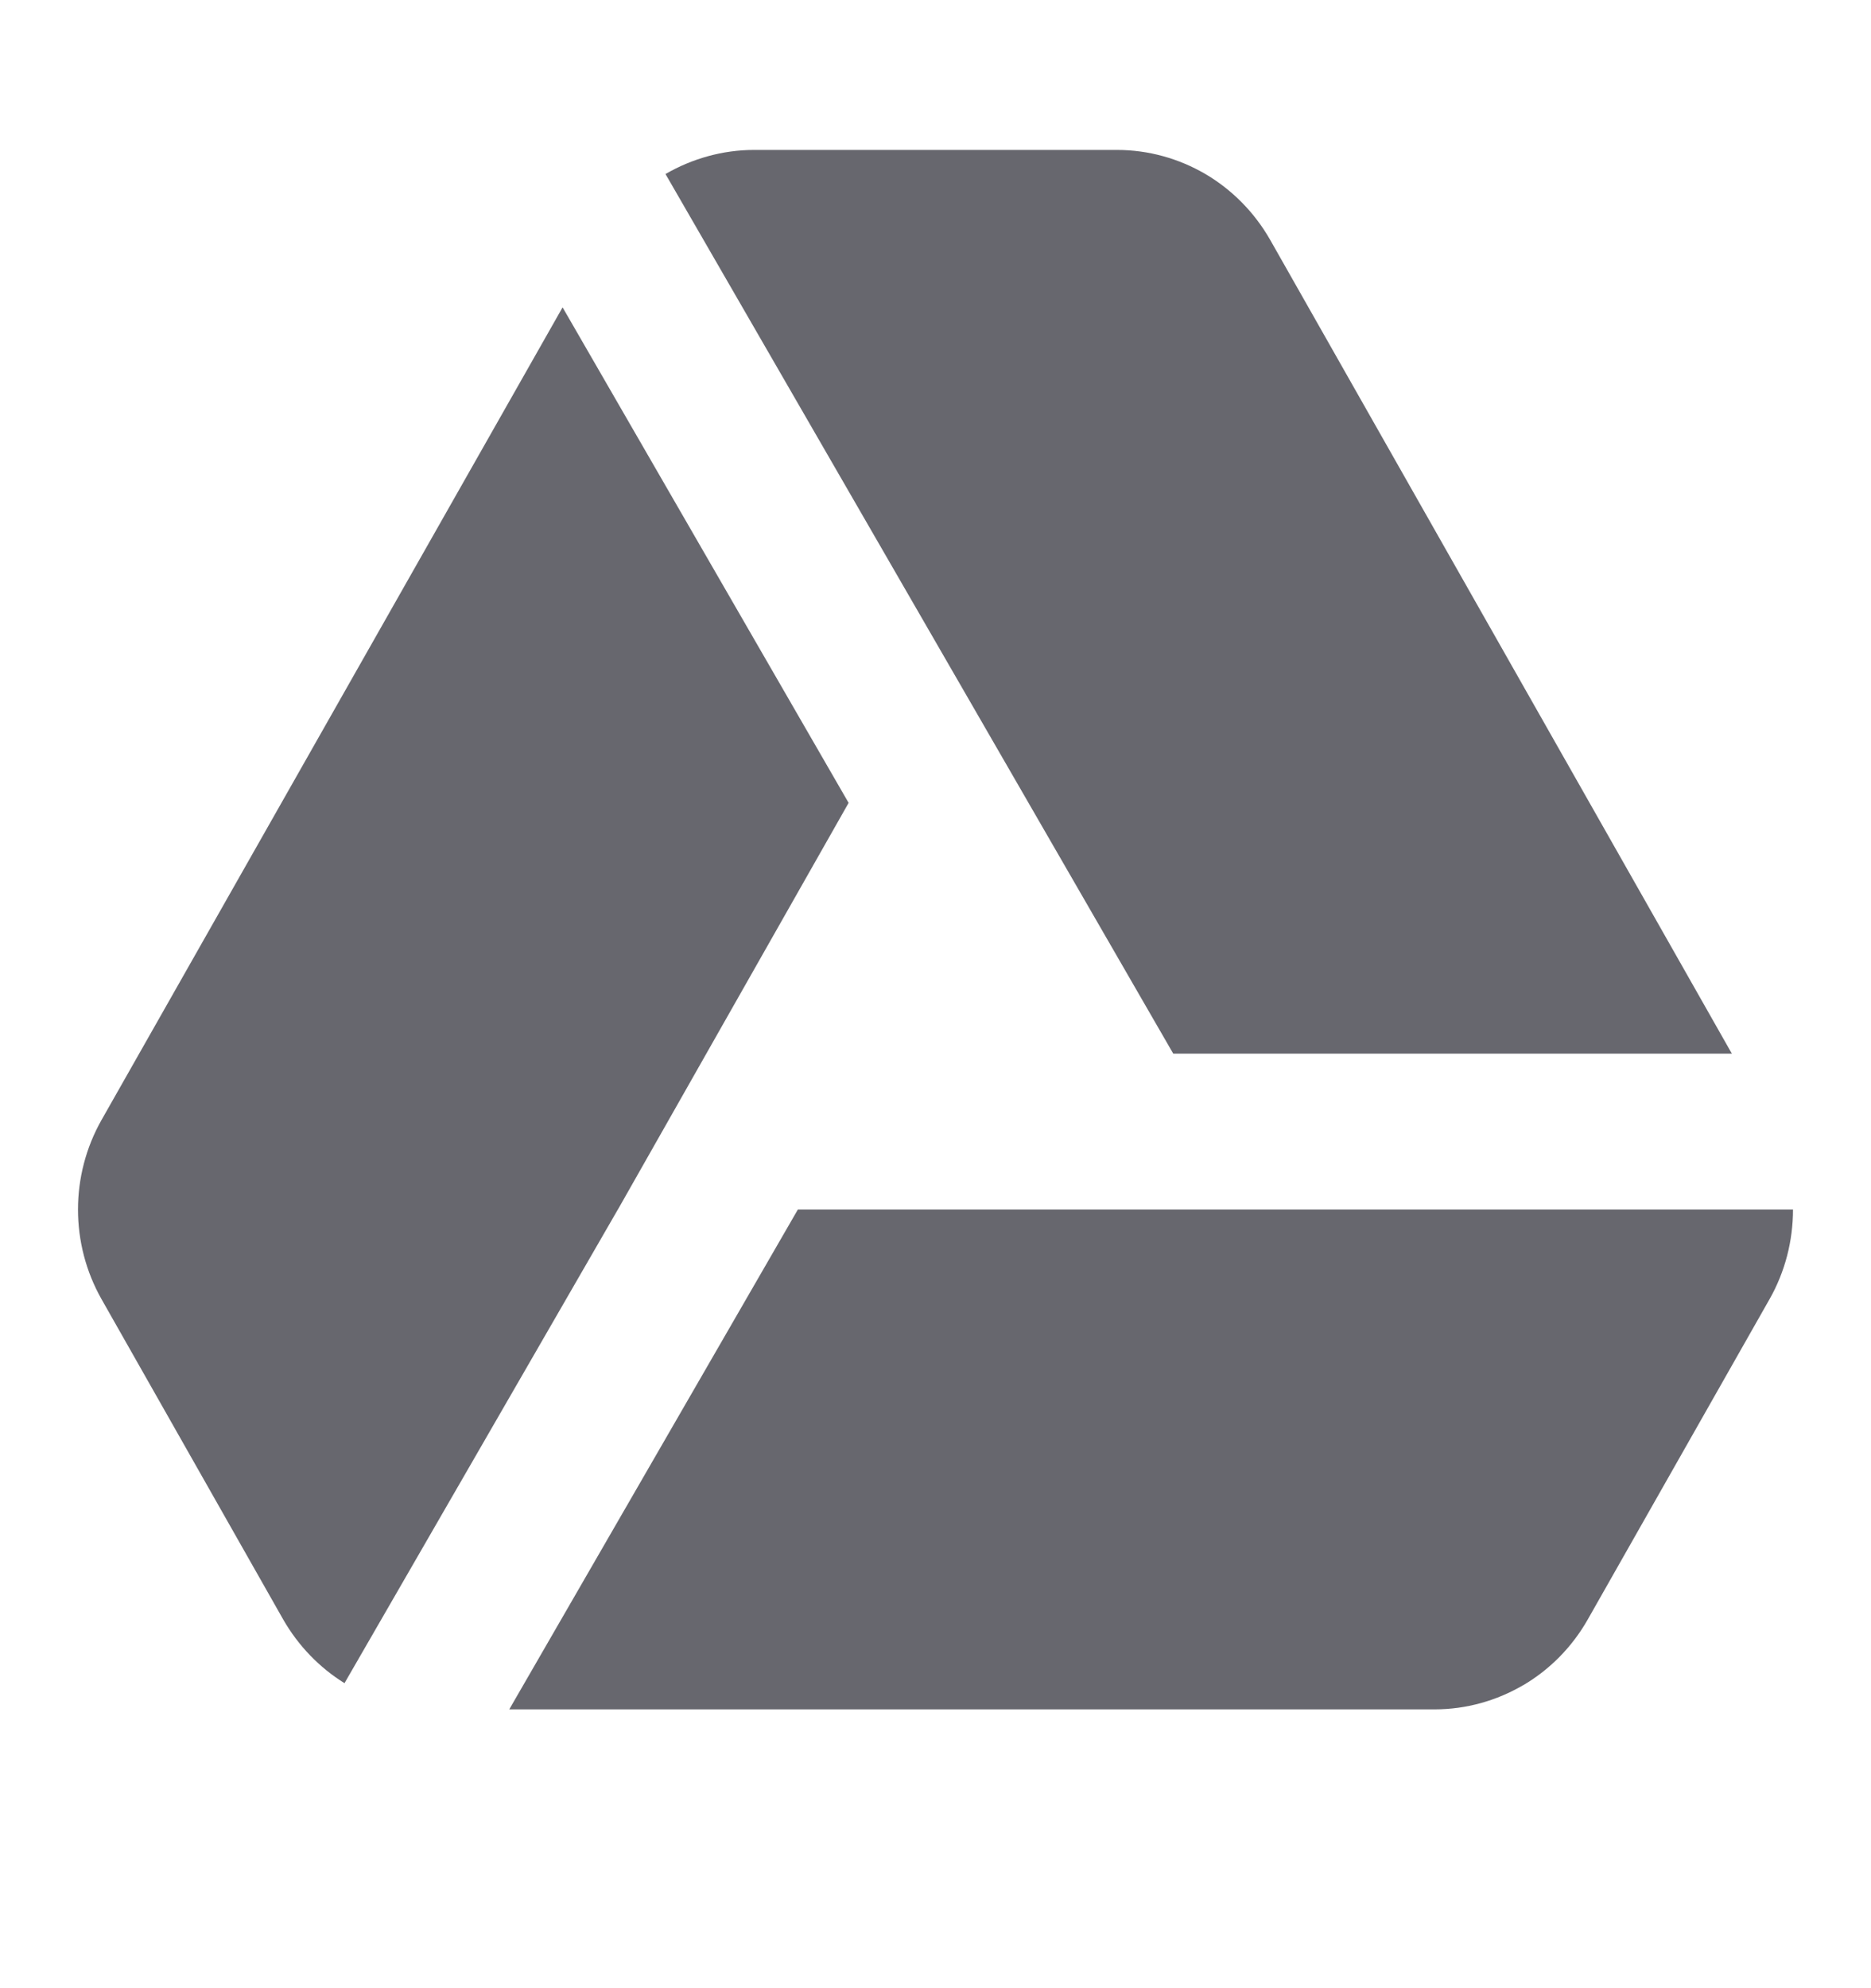
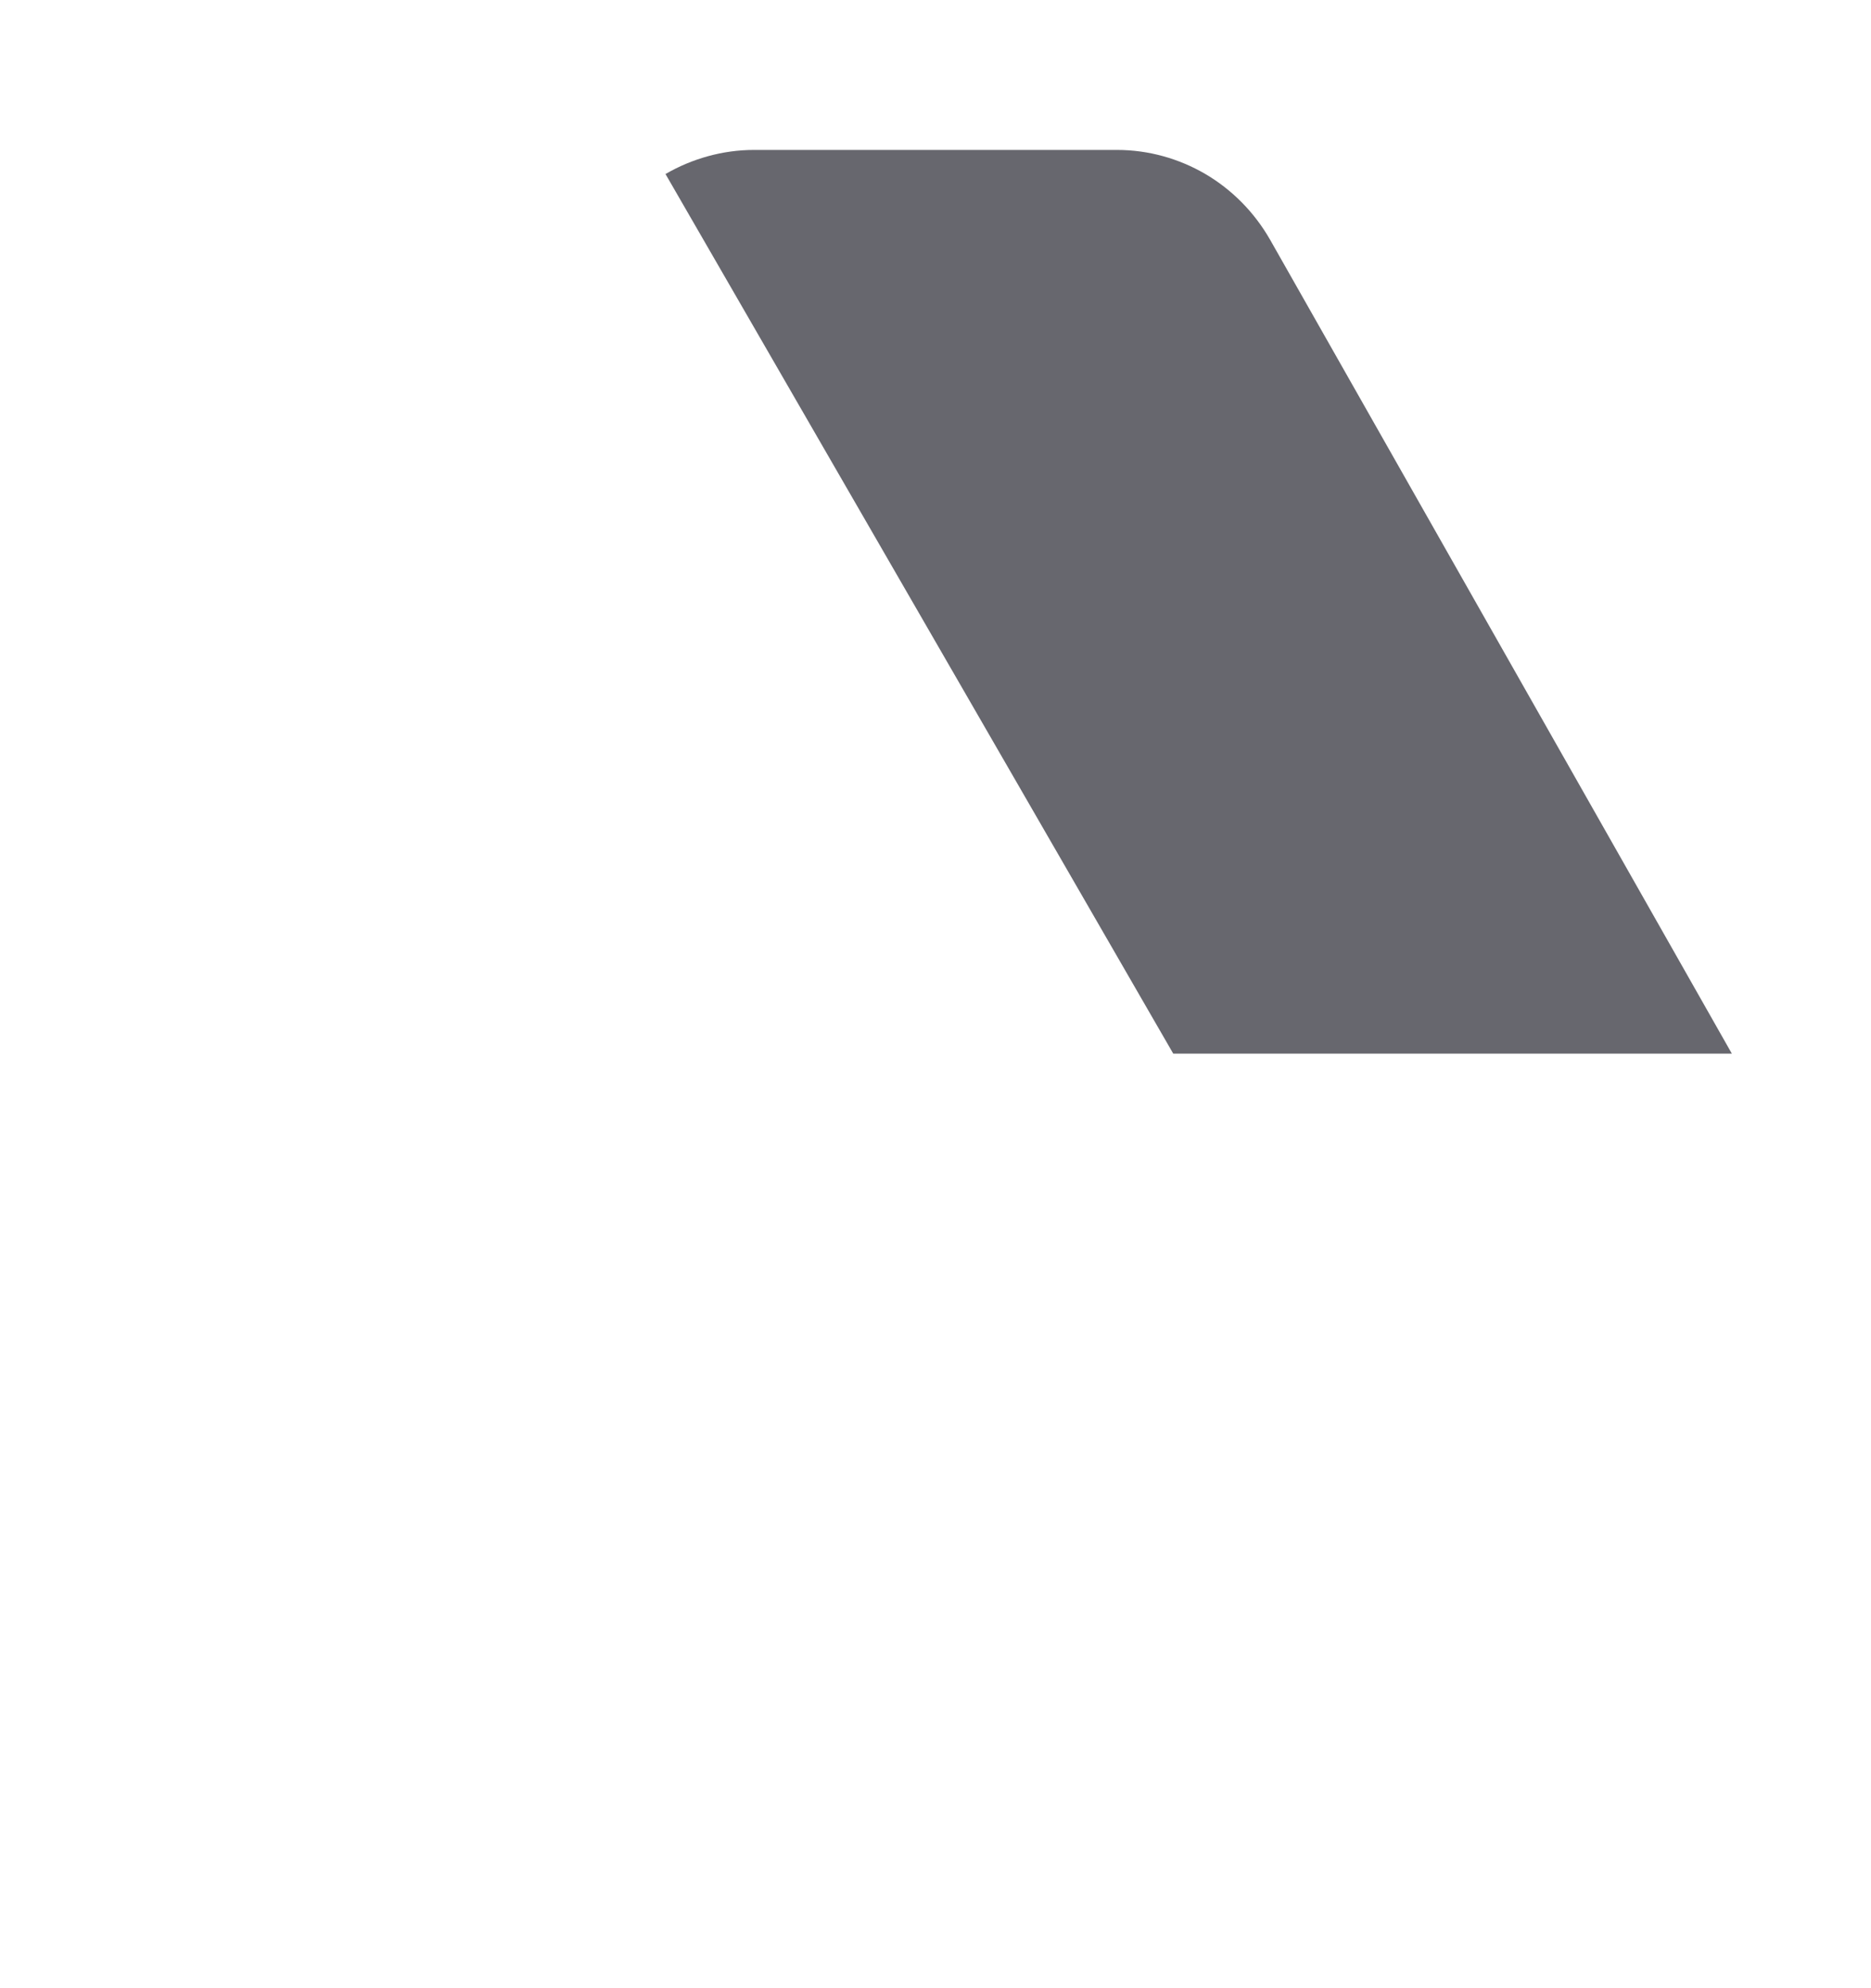
<svg xmlns="http://www.w3.org/2000/svg" width="16" height="17" viewBox="0 0 16 17" fill="none">
-   <path fill-rule="evenodd" clip-rule="evenodd" d="M12.268 14.616L4.355 14.616L6.823 10.342L10.716 10.342L10.716 10.342L10.716 10.342L15.333 10.342L15.333 10.342C15.333 10.608 15.266 10.874 15.131 11.111L13.578 13.847C13.443 14.085 13.251 14.277 13.025 14.41L13.023 14.408L13.024 14.41C12.798 14.542 12.538 14.616 12.268 14.616Z" fill="#67676E" />
  <path fill-rule="evenodd" clip-rule="evenodd" d="M10.033 9.009L14.81 9.009L12.996 5.812L10.862 2.051C10.726 1.813 10.534 1.621 10.308 1.488L10.308 1.488C10.082 1.356 9.822 1.282 9.552 1.282L6.448 1.282C6.179 1.282 5.917 1.357 5.691 1.488L5.691 1.488L8.019 5.52L10.033 9.009Z" fill="#67676E" />
-   <path fill-rule="evenodd" clip-rule="evenodd" d="M5.692 1.488L5.693 1.49L5.692 1.488L5.692 1.488ZM0.869 9.575L4.811 2.628L7.257 6.865L5.284 10.342H5.284L5.283 10.343L2.946 14.392C2.732 14.259 2.551 14.073 2.421 13.846L0.869 11.11C0.734 10.872 0.667 10.607 0.667 10.342L0.667 10.342C0.667 10.078 0.734 9.813 0.869 9.575Z" fill="#67676E" />
</svg>